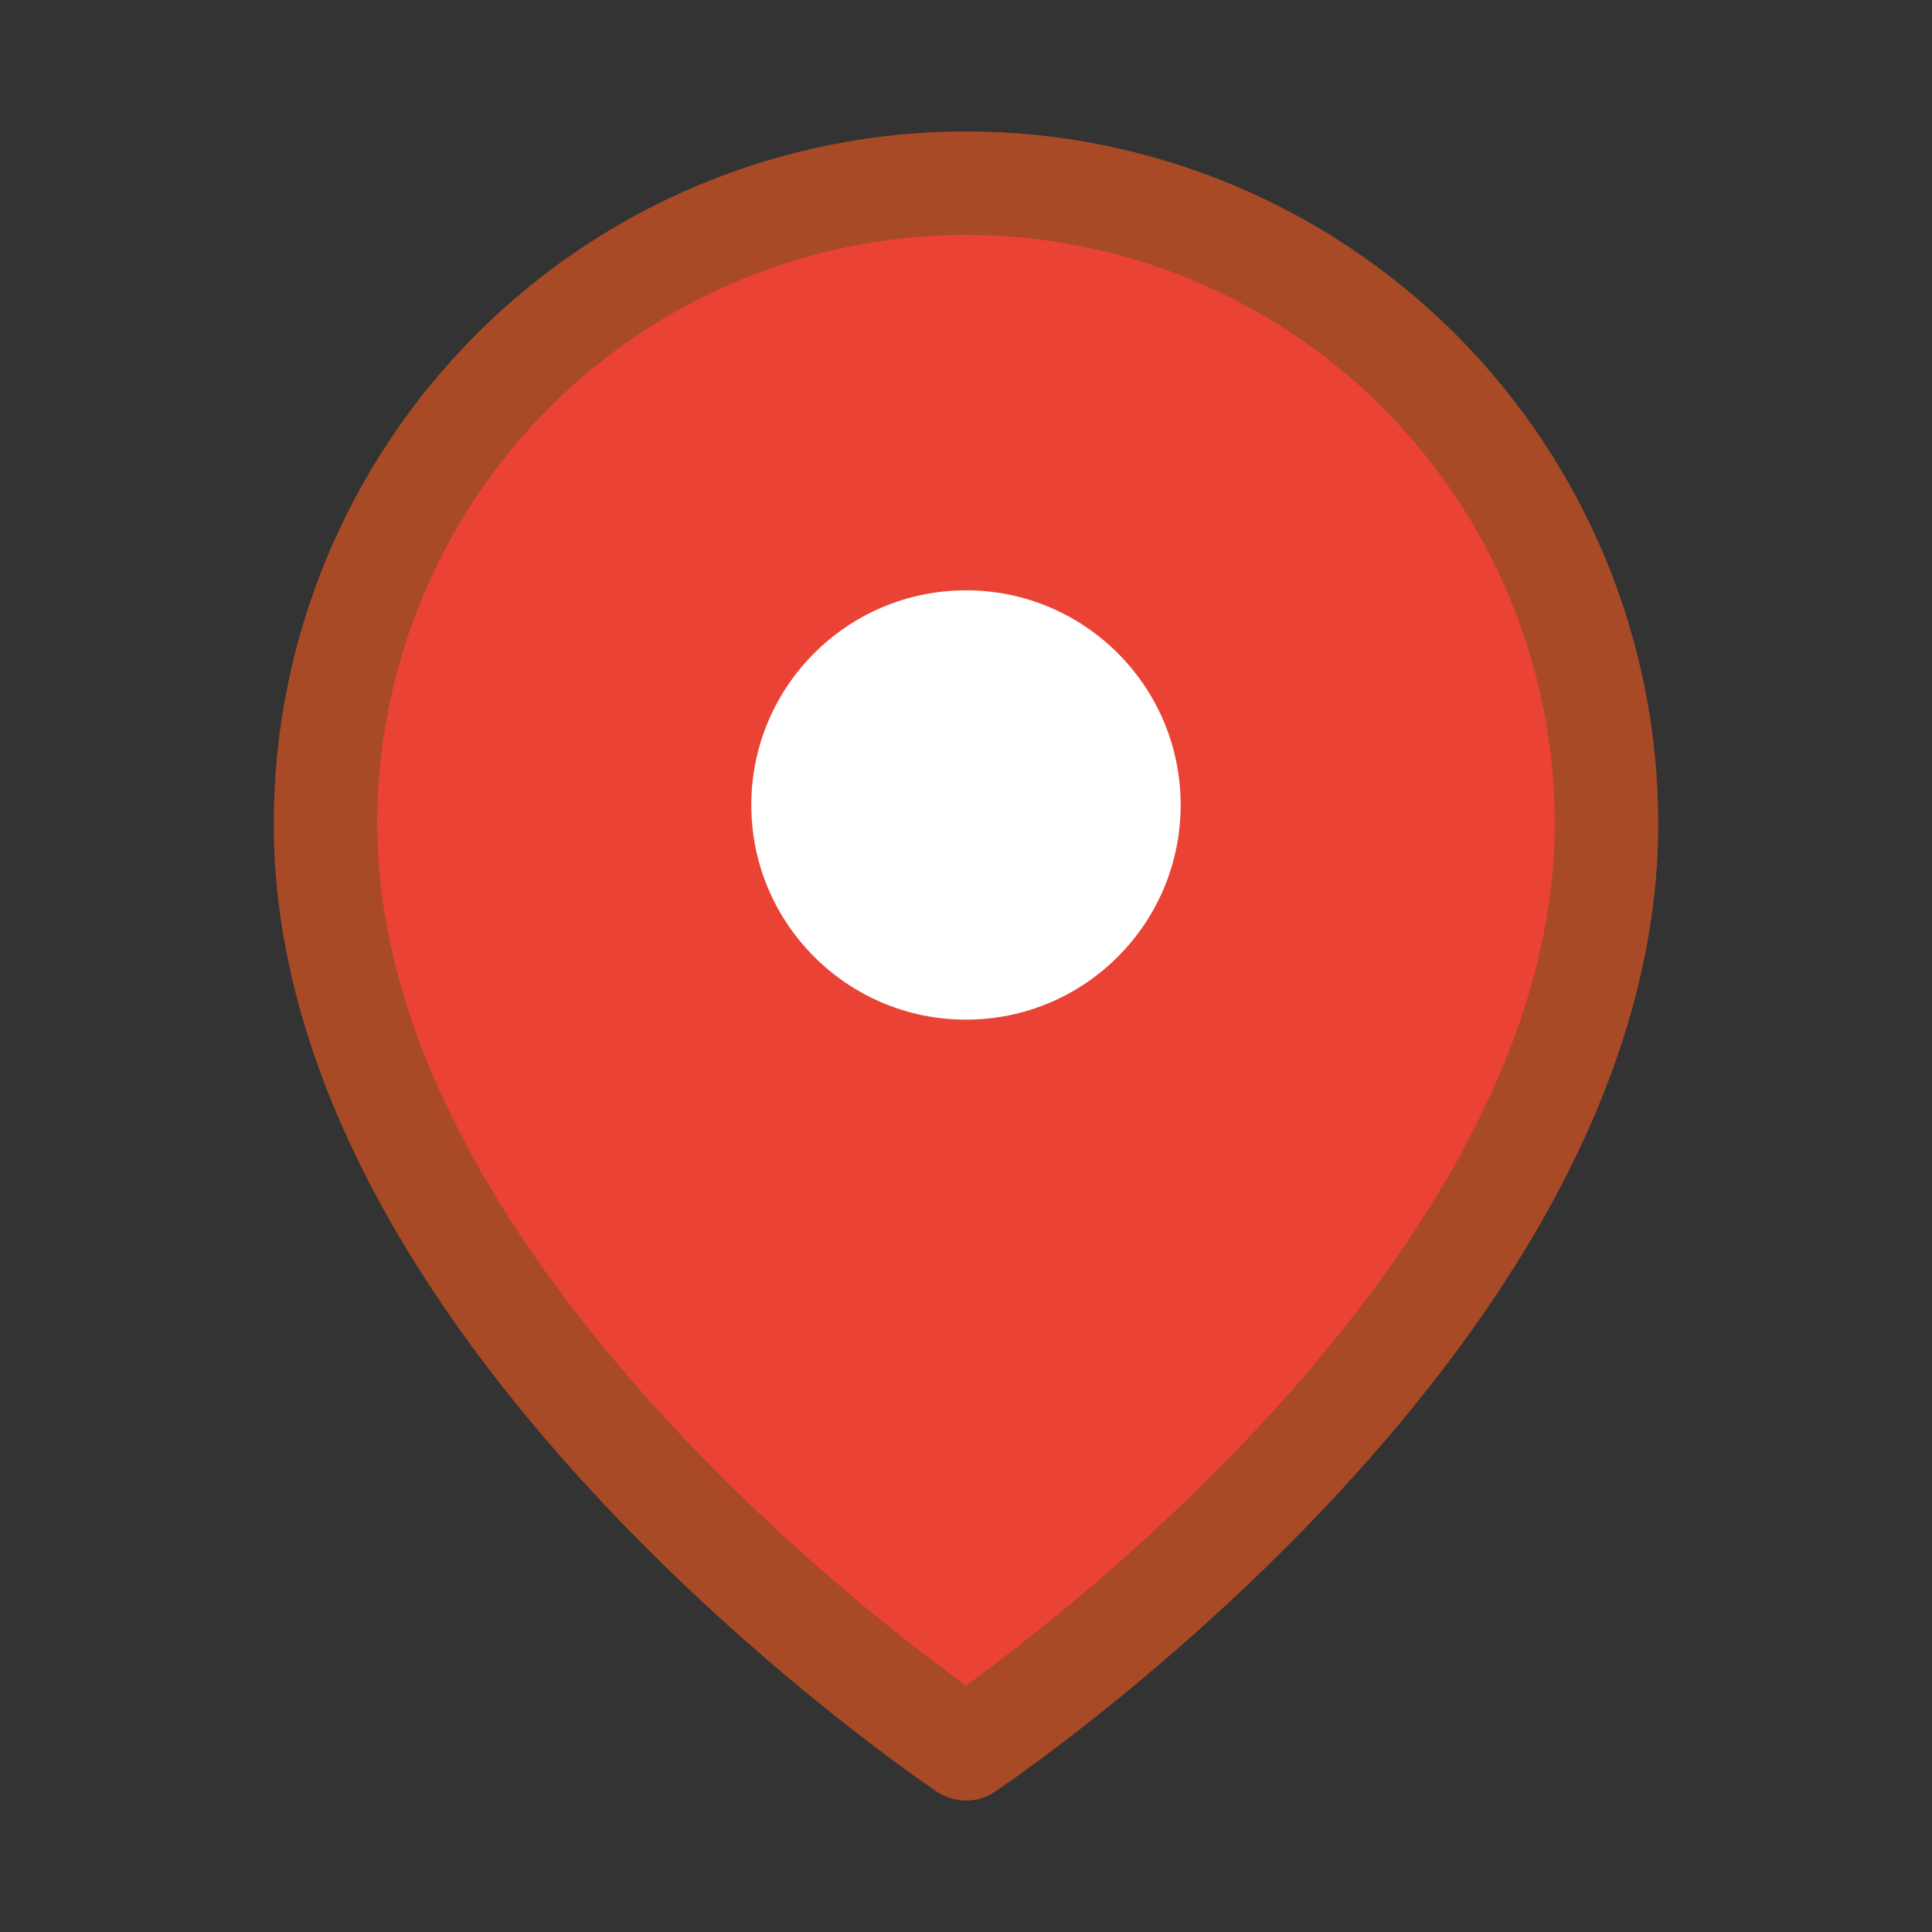
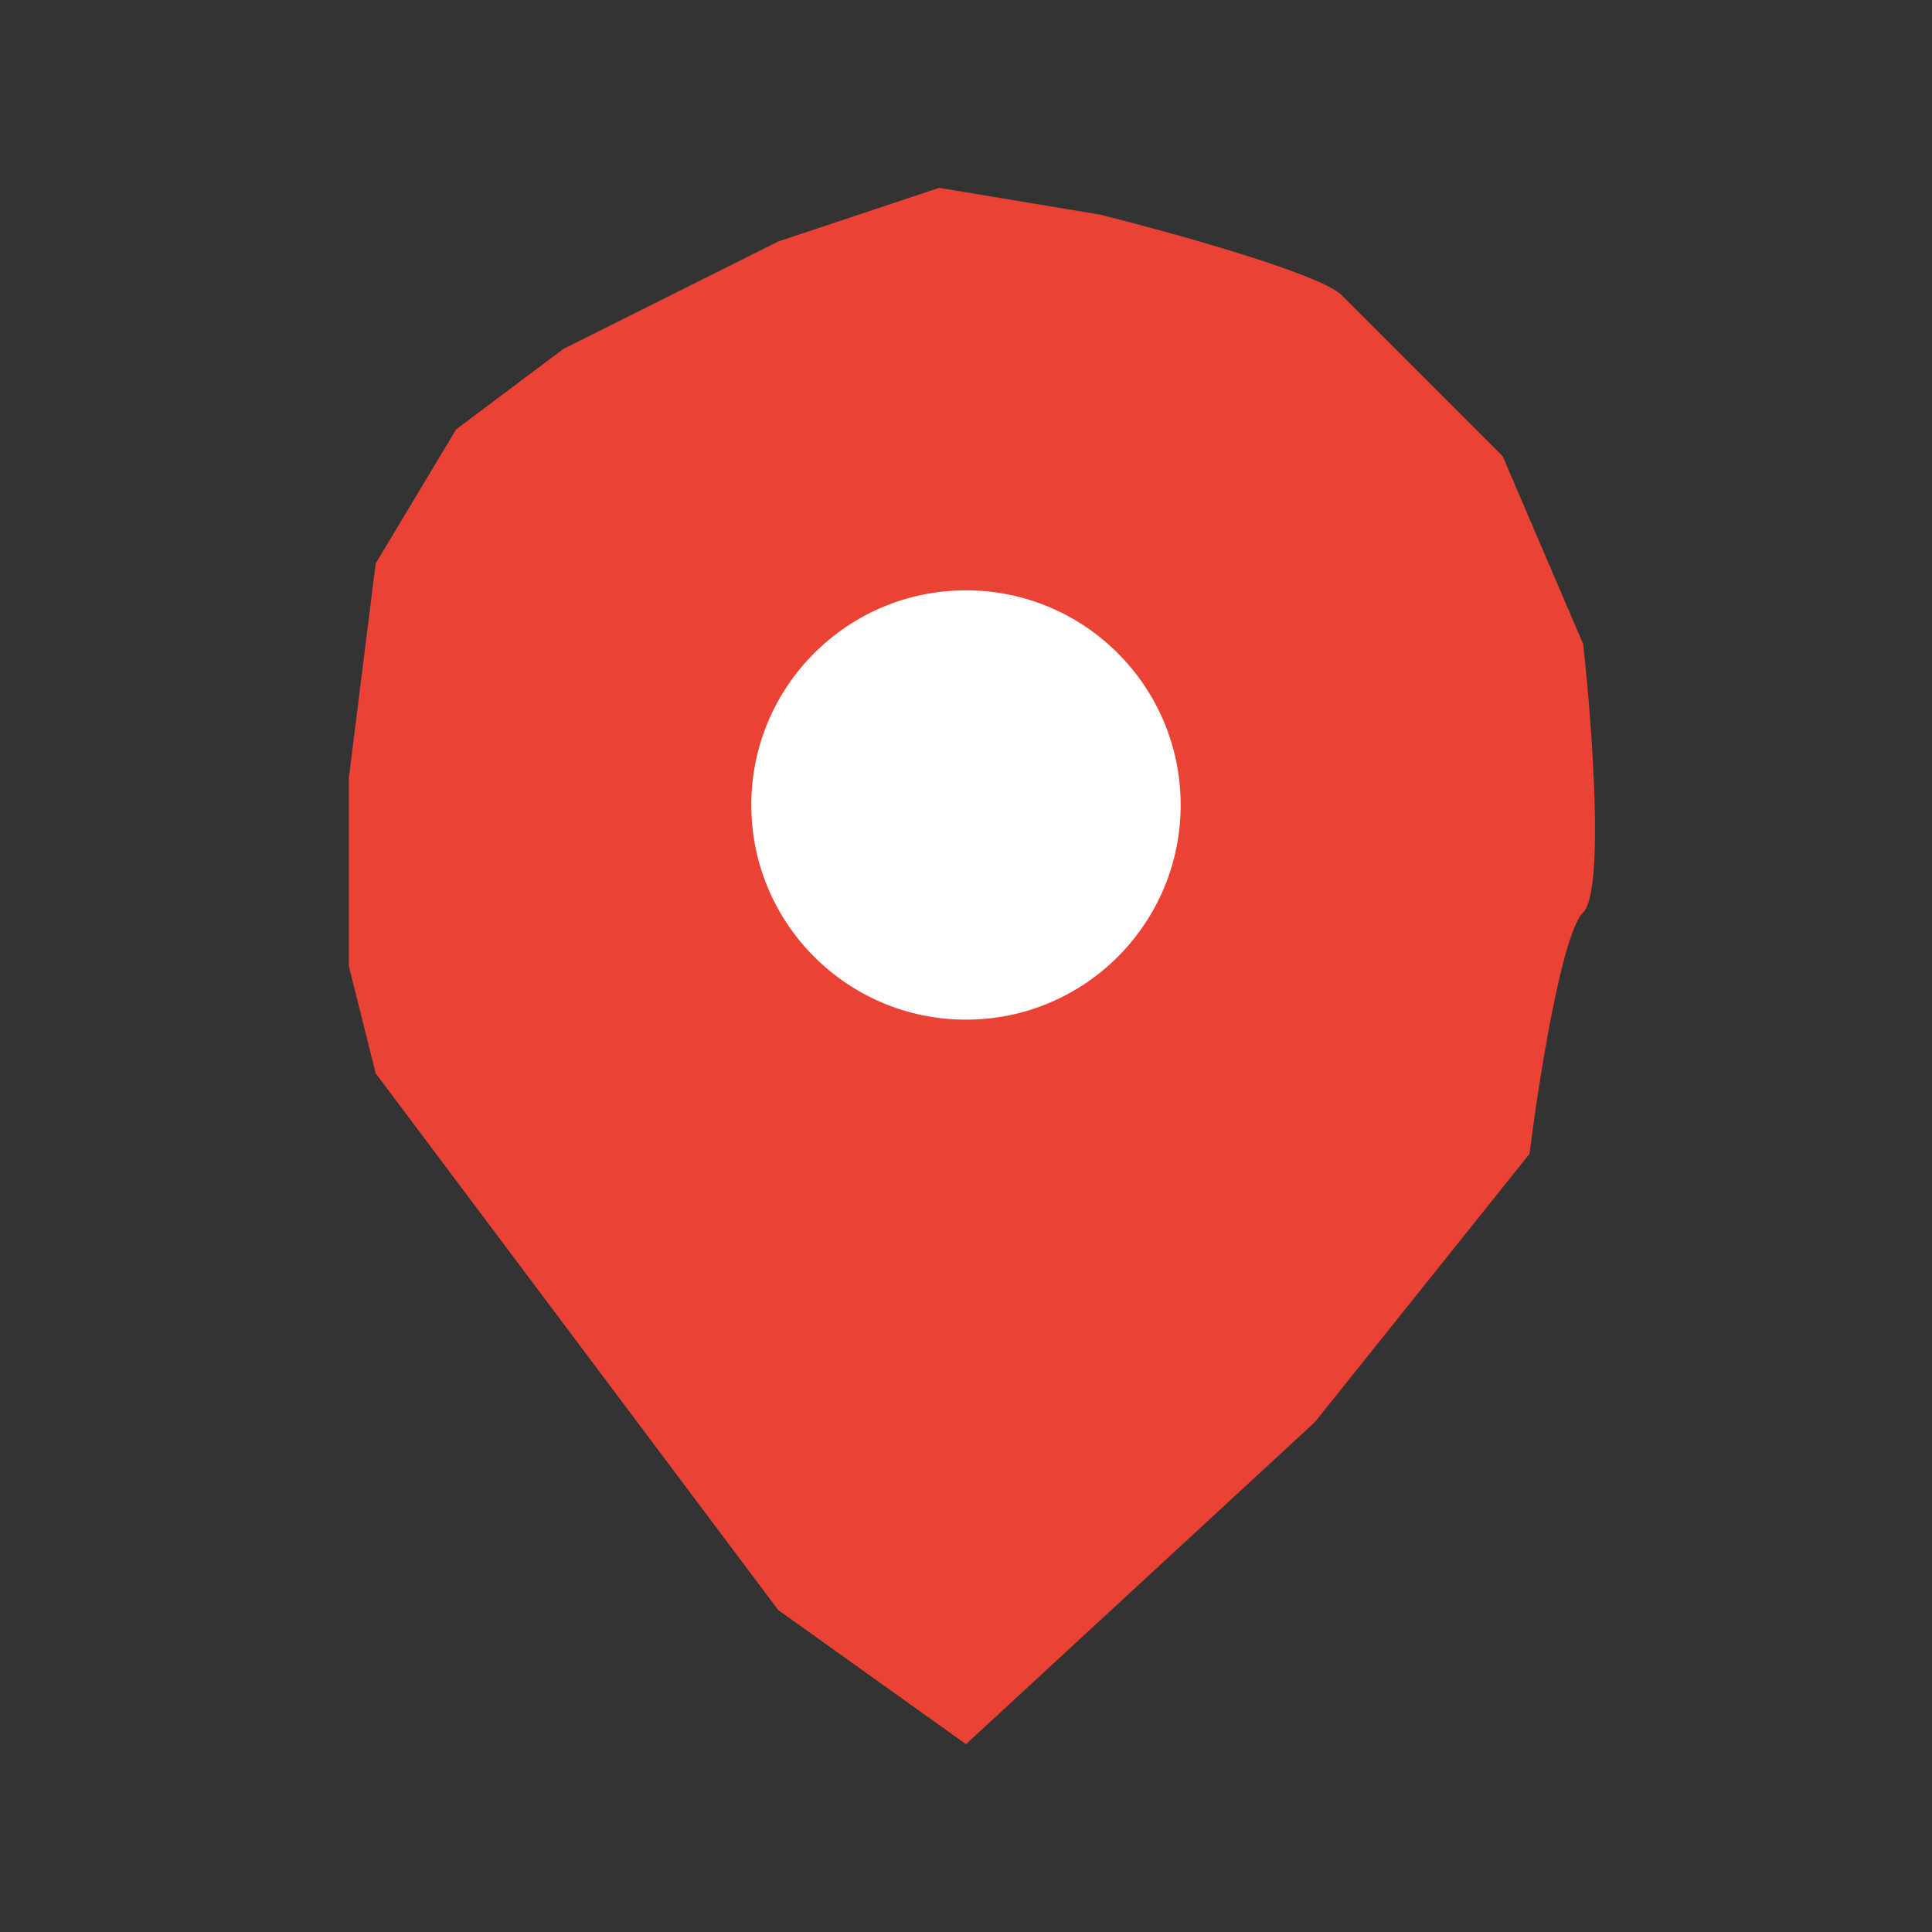
<svg xmlns="http://www.w3.org/2000/svg" width="56" height="56" viewBox="0 0 56 56" fill="none">
  <rect x="0" y="0" width="56" height="56" fill="#333333" stroke="none" />
  <path d="M22.556 46.667L10.889 31.111L10.111 28V22.556L10.889 16.333L13.222 12.445L16.334 10.111L22.556 7L27.222 5.445L31.889 6.222C33.963 6.741 38.267 7.933 38.889 8.556L43.556 13.222L45.889 18.667C46.148 21 46.511 25.822 45.889 26.445C45.267 27.067 44.593 31.37 44.334 33.445L38.111 41.222L28 50.556L22.556 46.667Z" fill="#EA4335" />
-   <path d="M46.565 23.874C46.565 38.314 27.999 50.691 27.999 50.691C27.999 50.691 9.434 38.314 9.434 23.874C9.434 18.95 11.39 14.228 14.871 10.746C18.353 7.265 23.075 5.309 27.999 5.309C32.923 5.309 37.645 7.265 41.127 10.746C44.608 14.228 46.565 18.95 46.565 23.874Z" stroke="#A84A26" stroke-width="3" stroke-linecap="round" stroke-linejoin="round" />
  <path d="M28 29.555C31.436 29.555 34.222 26.77 34.222 23.333C34.222 19.897 31.436 17.111 28 17.111C24.563 17.111 21.777 19.897 21.777 23.333C21.777 26.77 24.563 29.555 28 29.555Z" fill="white" />
</svg>